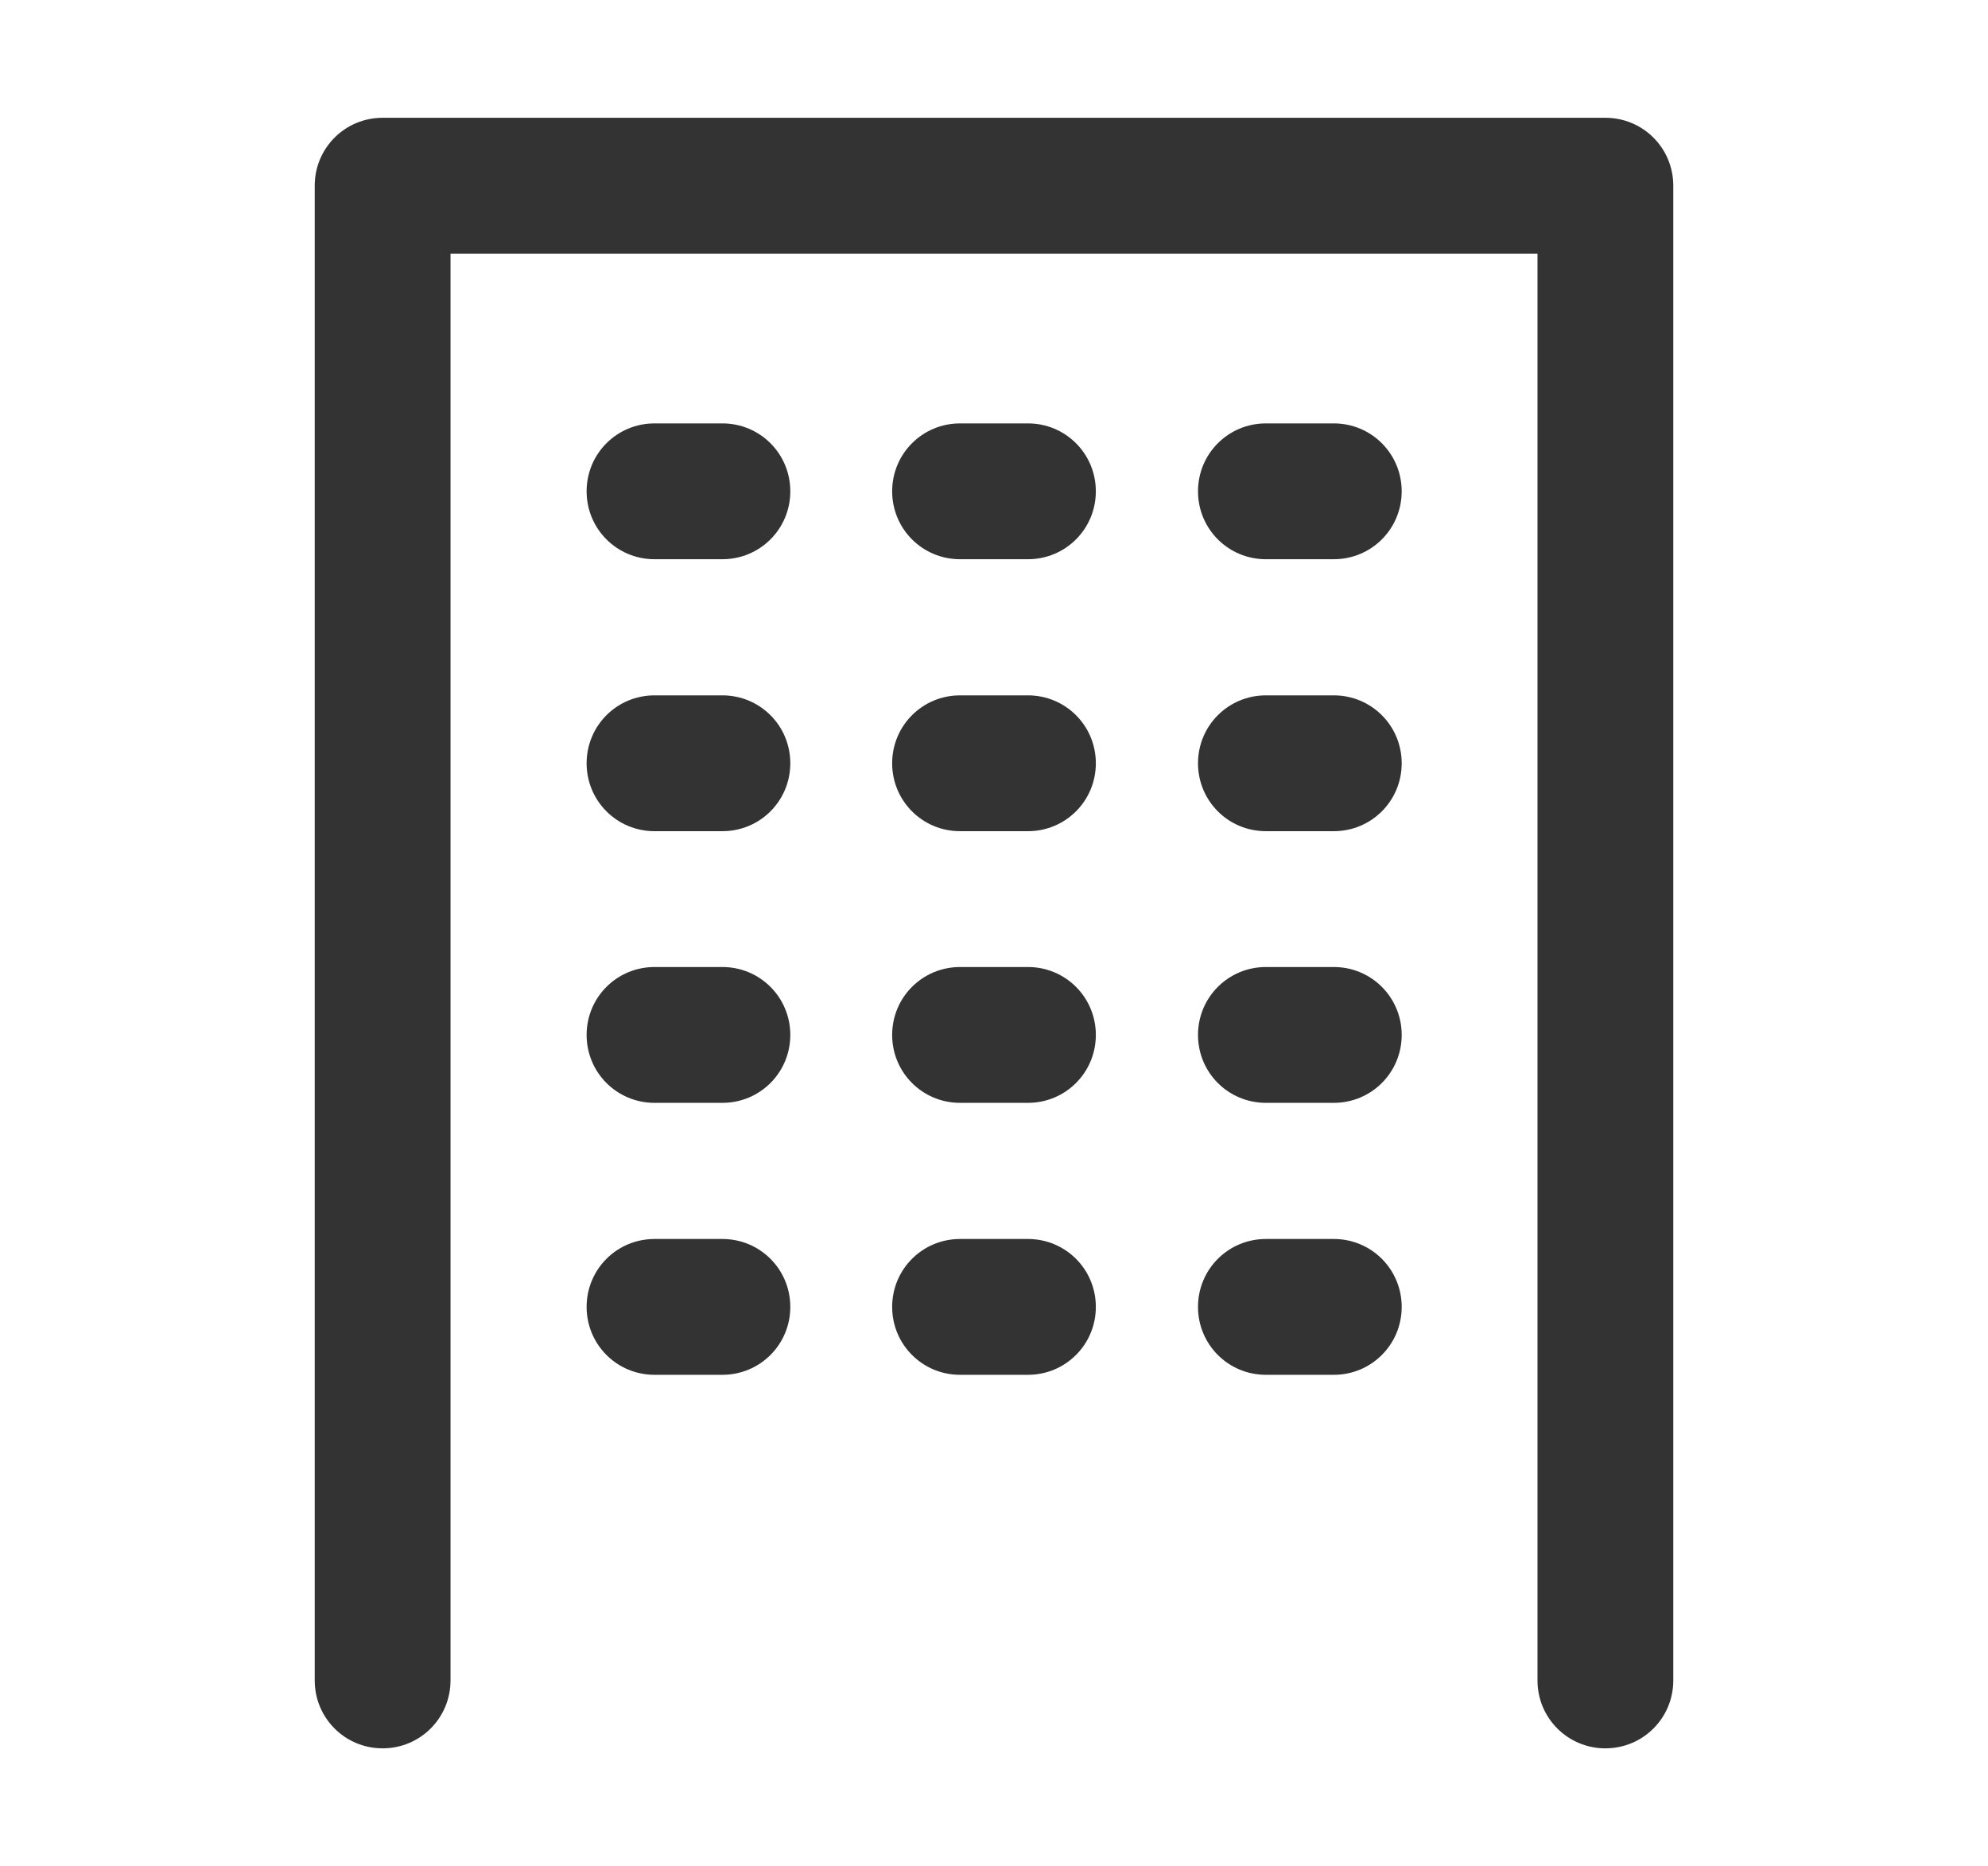
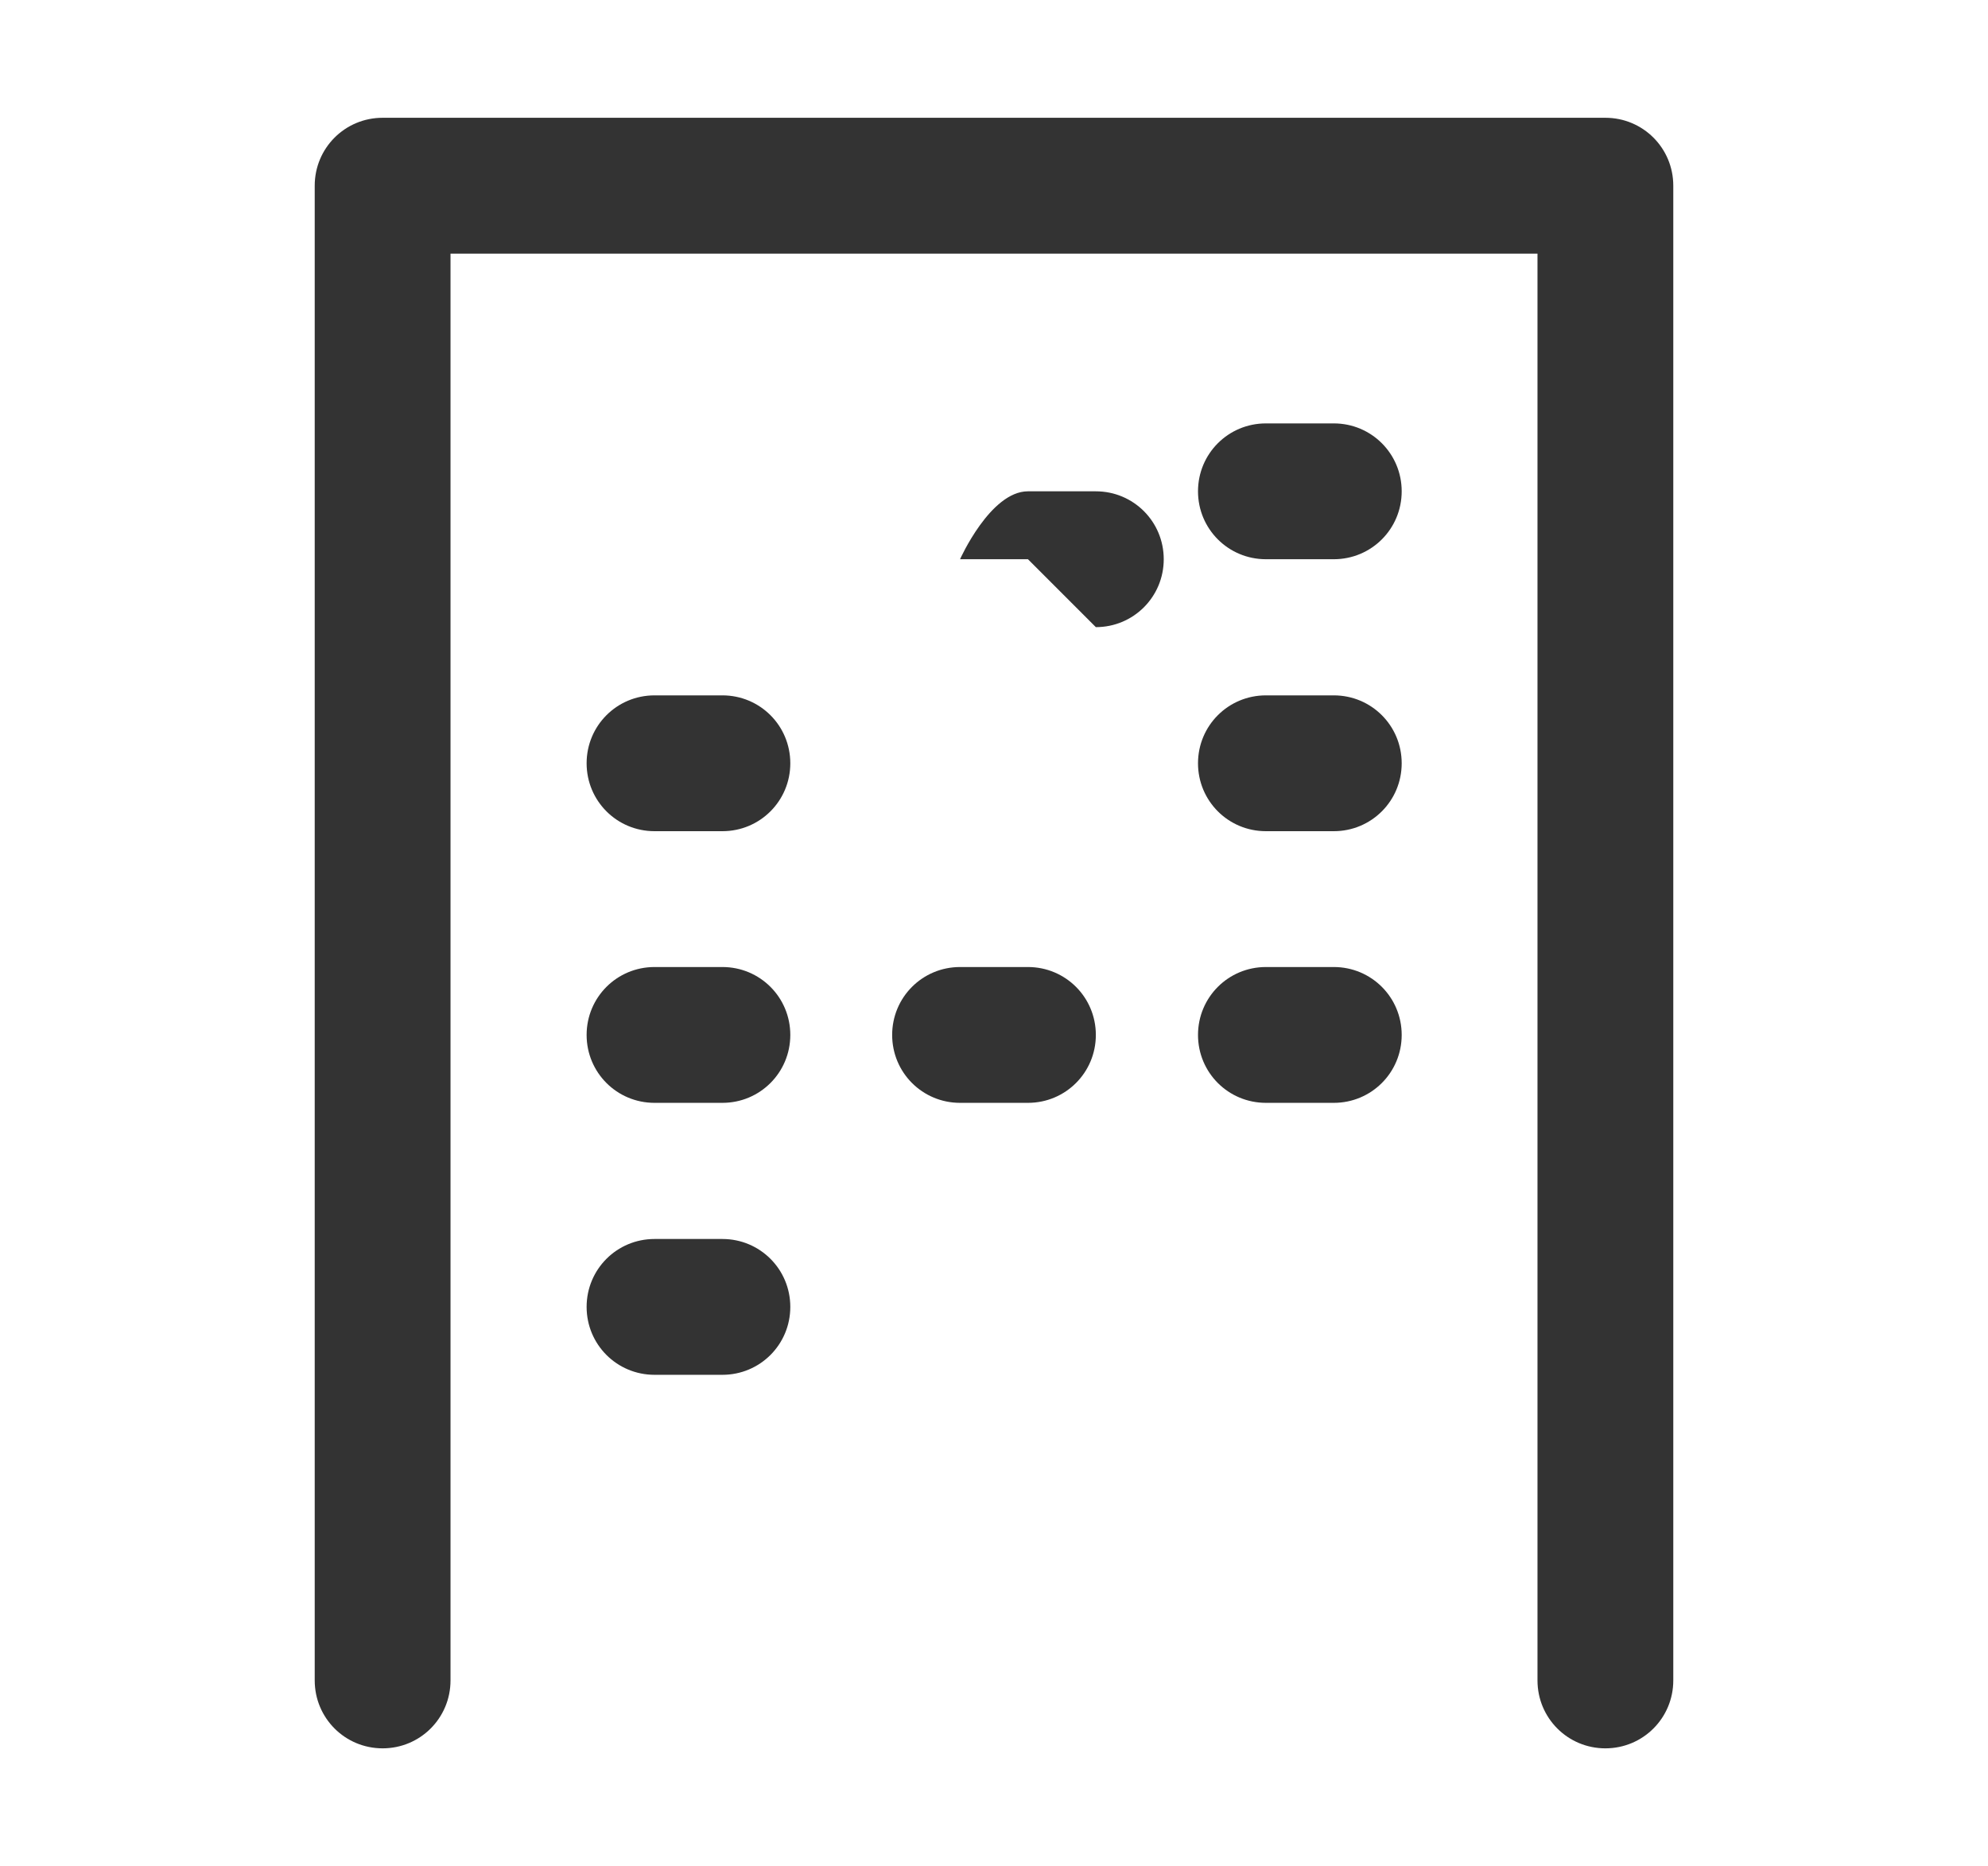
<svg xmlns="http://www.w3.org/2000/svg" id="a" viewBox="0 0 65 61">
  <defs>
    <style>.d{fill:none;}.e{fill:#333;}</style>
  </defs>
  <g id="b">
    <g id="c">
-       <path class="e" d="M23.62,18.28h-2.22c-1.23,0-2.22-.99-2.22-2.22s.99-2.22,2.22-2.22h2.22c1.23,0,2.22,.99,2.22,2.22s-.99,2.22-2.22,2.22Z" />
      <path class="e" d="M23.62,27.17h-2.22c-1.23,0-2.22-.99-2.22-2.22s.99-2.22,2.22-2.22h2.22c1.23,0,2.22,.99,2.22,2.22s-.99,2.22-2.22,2.22Z" />
      <path class="e" d="M23.62,36.05h-2.22c-1.23,0-2.22-.99-2.22-2.22s.99-2.22,2.22-2.22h2.22c1.23,0,2.22,.99,2.22,2.22s-.99,2.22-2.22,2.22Z" />
      <path class="e" d="M23.62,44.94h-2.22c-1.23,0-2.22-.99-2.22-2.22s.99-2.22,2.22-2.22h2.22c1.23,0,2.22,.99,2.22,2.22s-.99,2.22-2.22,2.22Z" />
-       <path class="e" d="M33.61,18.28h-2.22c-1.23,0-2.22-.99-2.22-2.22s.99-2.22,2.22-2.22h2.22c1.23,0,2.22,.99,2.22,2.22s-.99,2.22-2.22,2.22Z" />
-       <path class="e" d="M33.61,27.17h-2.22c-1.23,0-2.22-.99-2.22-2.22s.99-2.22,2.22-2.22h2.22c1.23,0,2.22,.99,2.22,2.22s-.99,2.22-2.22,2.22Z" />
+       <path class="e" d="M33.61,18.28h-2.22s.99-2.22,2.22-2.22h2.22c1.23,0,2.22,.99,2.22,2.22s-.99,2.22-2.22,2.22Z" />
      <path class="e" d="M33.61,36.05h-2.22c-1.23,0-2.22-.99-2.22-2.22s.99-2.22,2.22-2.22h2.22c1.23,0,2.22,.99,2.22,2.22s-.99,2.22-2.22,2.22Z" />
-       <path class="e" d="M33.61,44.94h-2.22c-1.23,0-2.22-.99-2.22-2.22s.99-2.22,2.22-2.22h2.22c1.23,0,2.22,.99,2.22,2.22s-.99,2.22-2.22,2.22Z" />
      <path class="e" d="M43.61,18.28h-2.22c-1.23,0-2.22-.99-2.22-2.22s.99-2.22,2.22-2.22h2.22c1.23,0,2.22,.99,2.22,2.22s-.99,2.22-2.22,2.22Z" />
      <path class="e" d="M43.61,27.17h-2.22c-1.23,0-2.22-.99-2.22-2.22s.99-2.22,2.22-2.22h2.22c1.23,0,2.22,.99,2.22,2.22s-.99,2.22-2.22,2.22Z" />
      <path class="e" d="M43.61,36.05h-2.22c-1.23,0-2.22-.99-2.22-2.22s.99-2.22,2.22-2.22h2.22c1.23,0,2.22,.99,2.22,2.22s-.99,2.22-2.22,2.22Z" />
-       <path class="e" d="M43.61,44.94h-2.22c-1.23,0-2.22-.99-2.22-2.22s.99-2.22,2.22-2.22h2.22c1.23,0,2.22,.99,2.22,2.22s-.99,2.22-2.22,2.22Z" />
      <path class="e" d="M52.49,57.15c-1.23,0-2.22-.99-2.22-2.22V8.29H14.73V54.93c0,1.23-.99,2.22-2.22,2.22s-2.22-.99-2.22-2.22V6.07c0-1.23,.99-2.22,2.22-2.22H52.49c1.23,0,2.22,.99,2.22,2.22V54.93c0,1.23-.99,2.22-2.22,2.22Z" />
    </g>
  </g>
  <rect class="d" width="65" height="61" />
</svg>